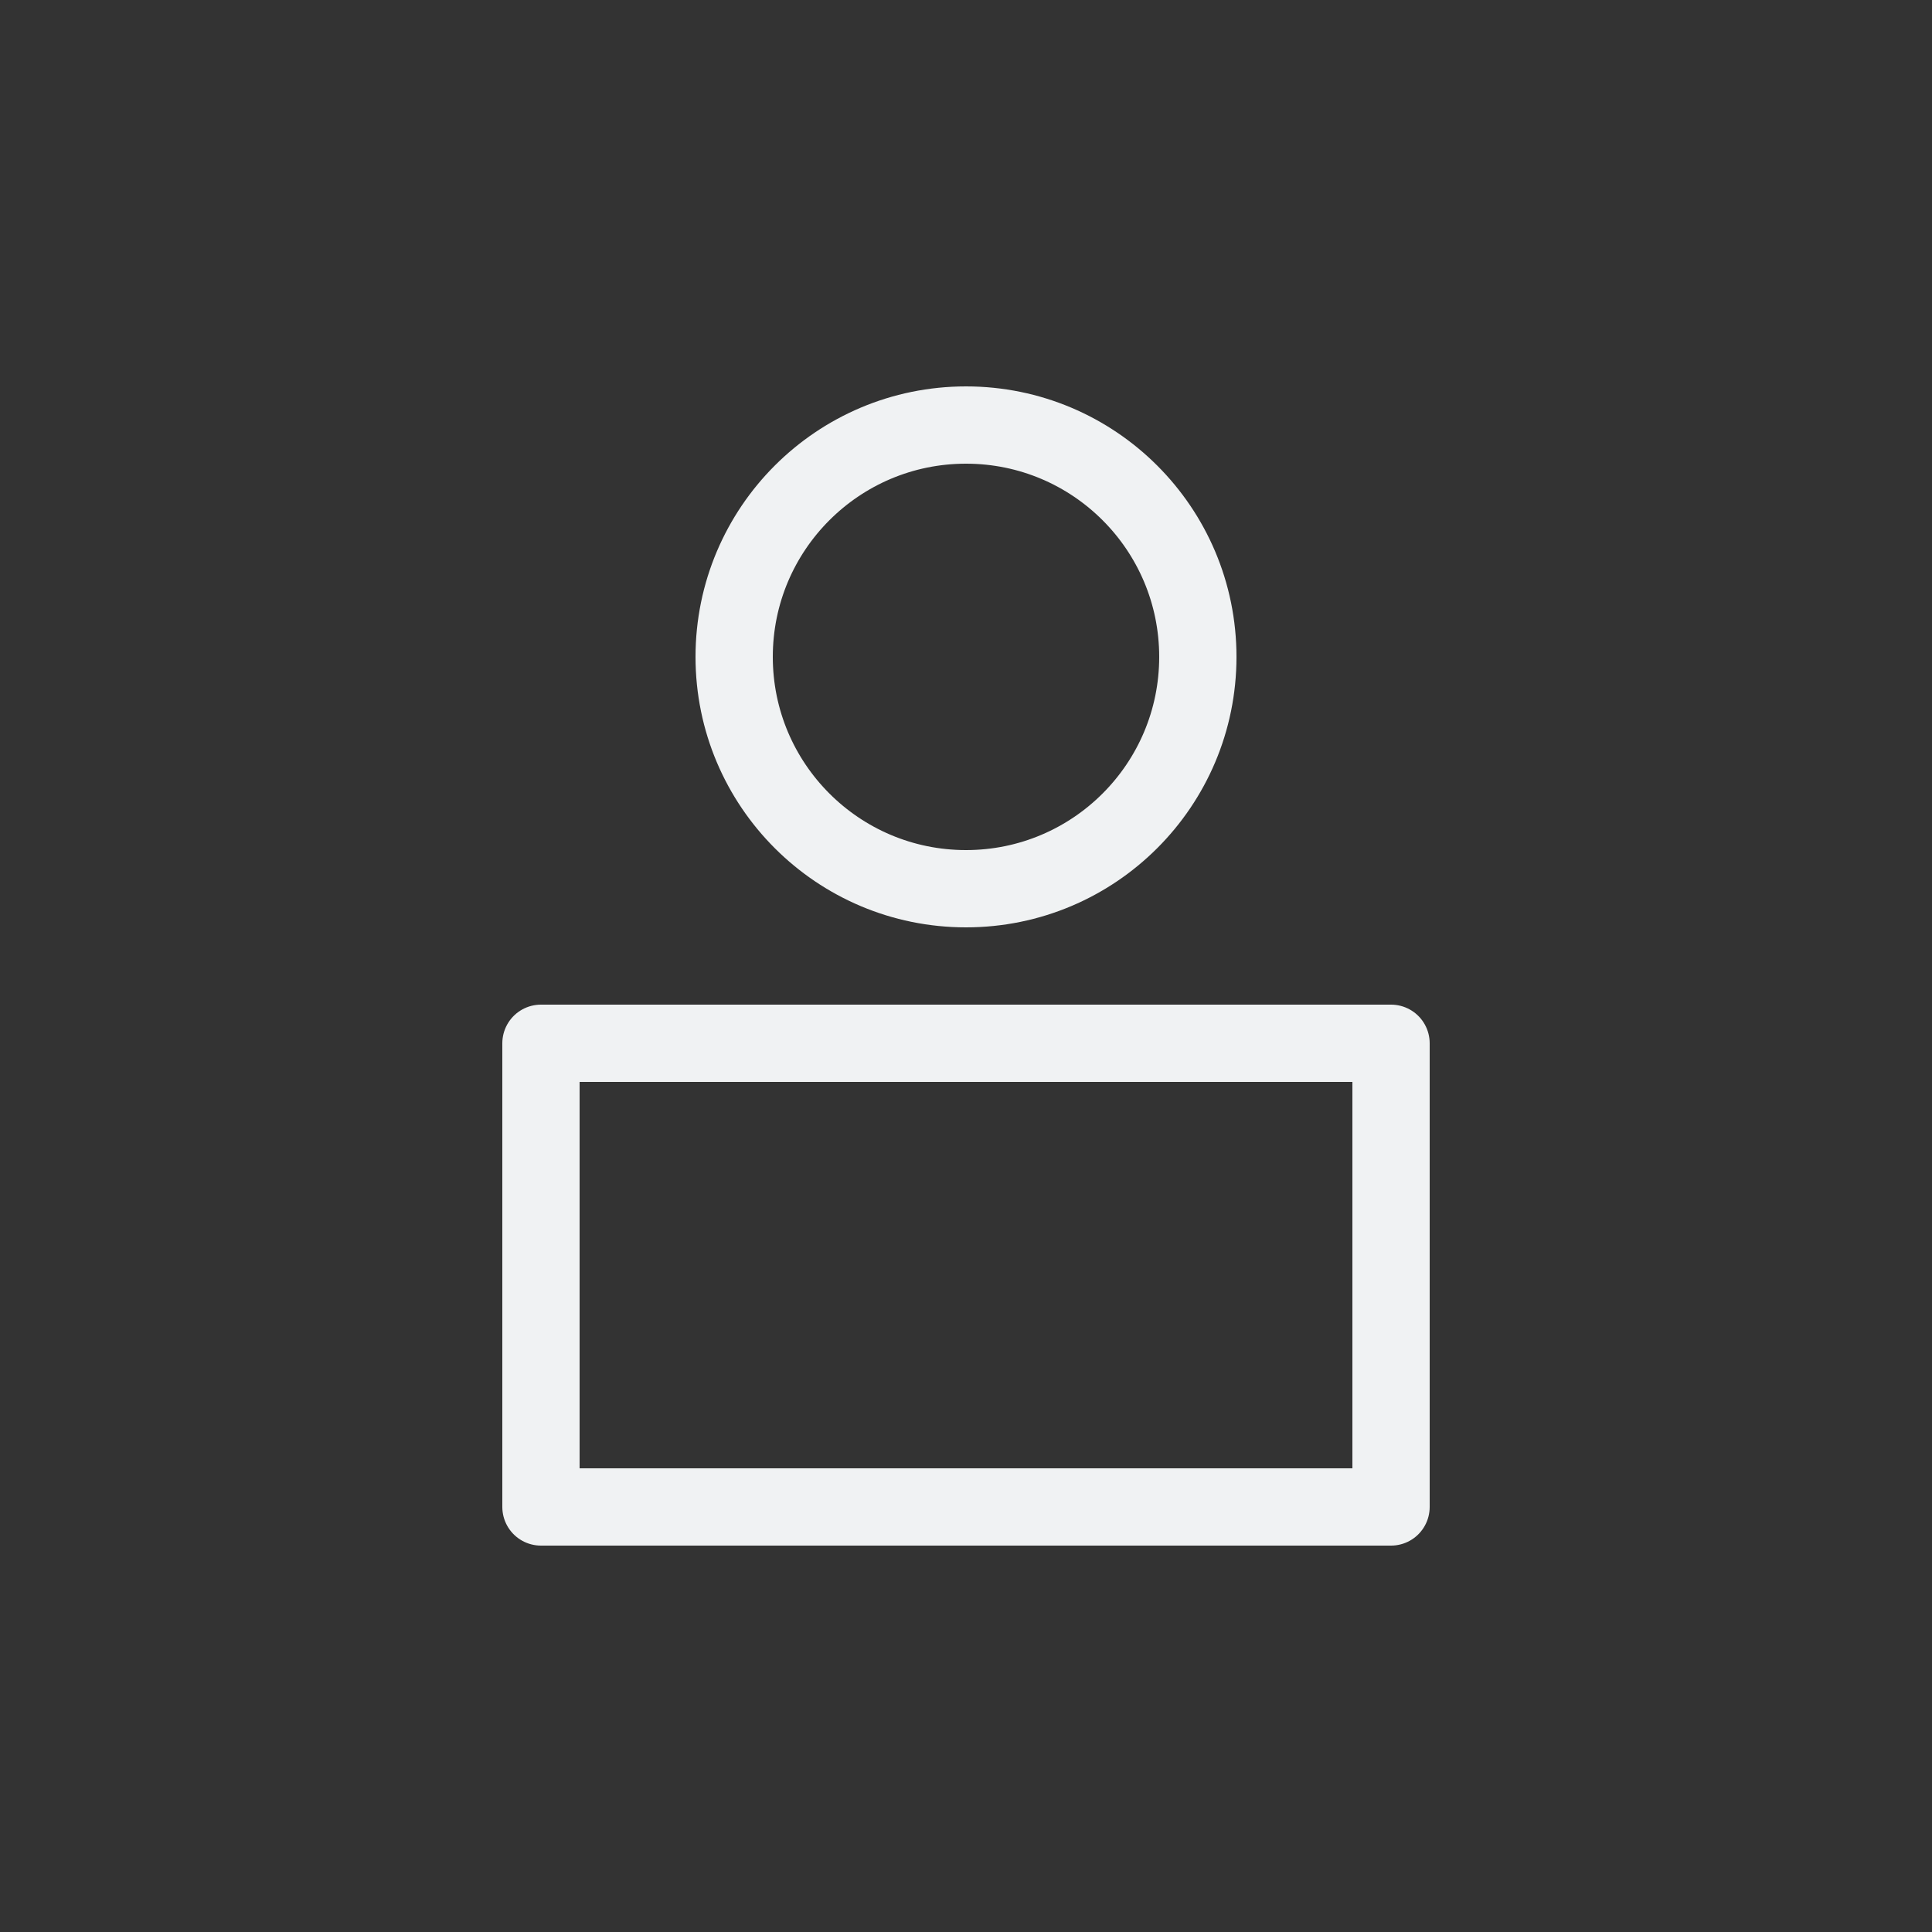
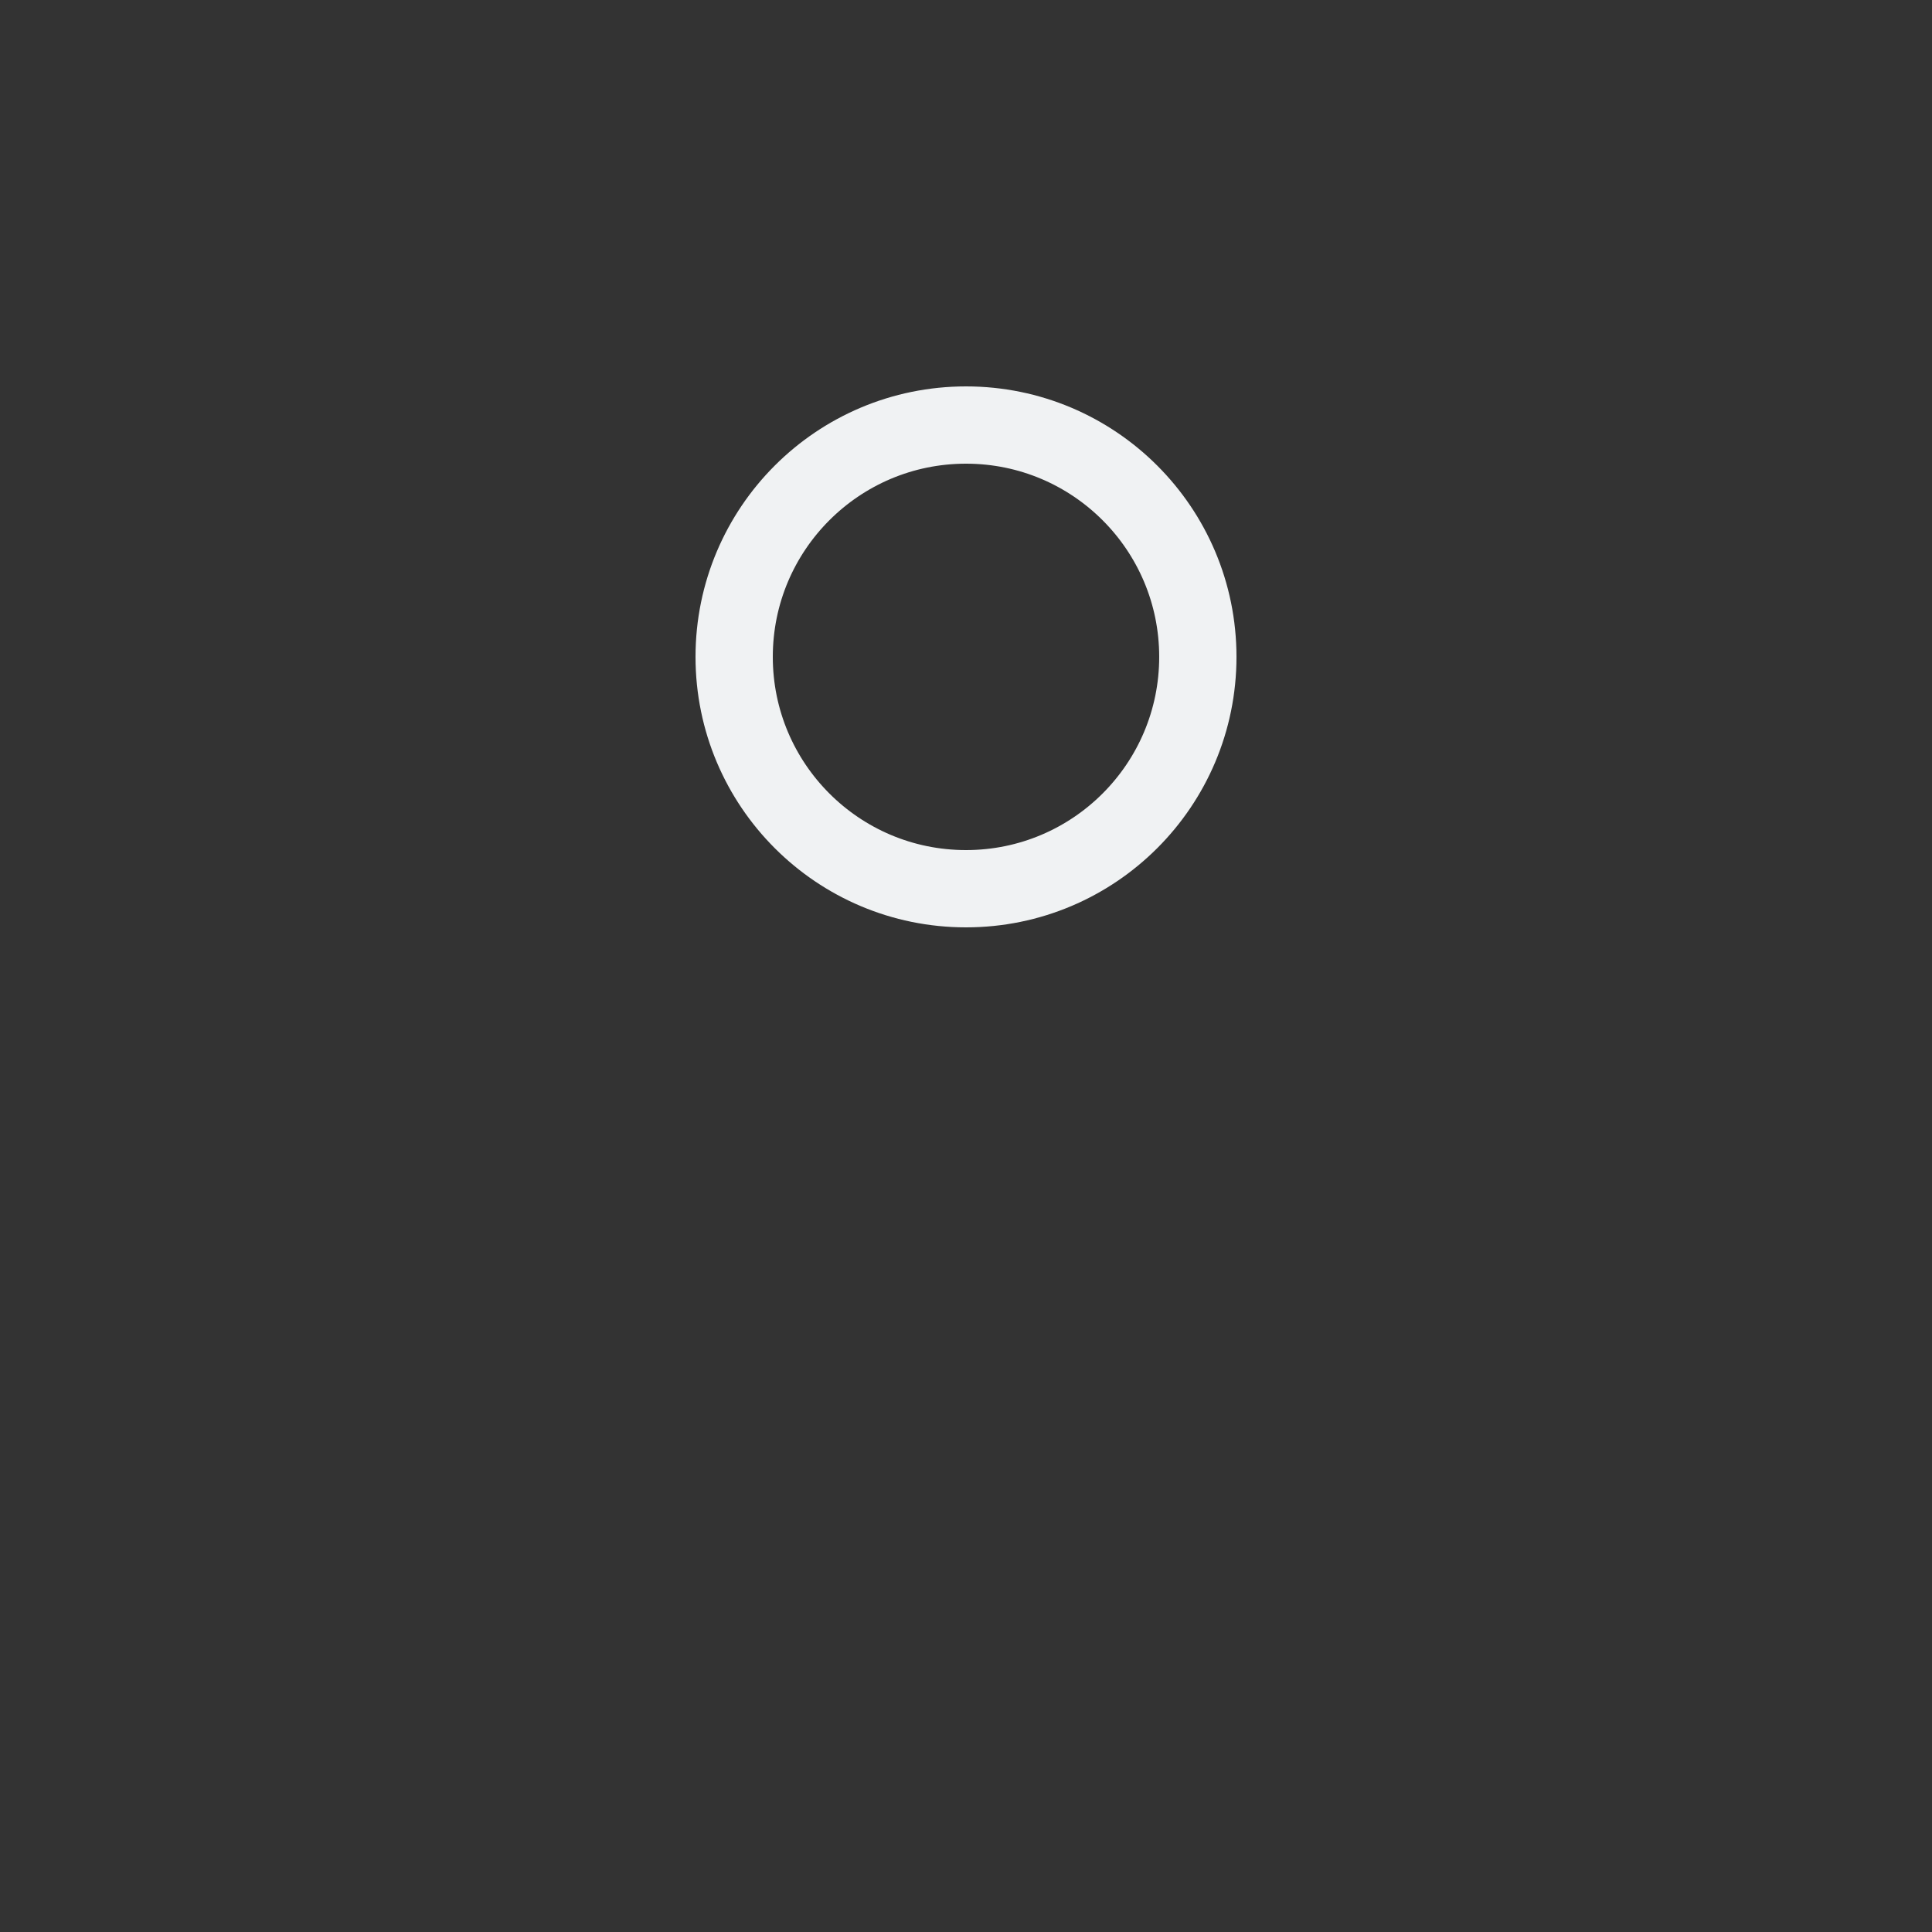
<svg xmlns="http://www.w3.org/2000/svg" width="25" height="25" viewBox="0 0 25 25" fill="none">
  <rect x="0" y="0" width="25" height="25" fill="#333333" stroke="none" />
-   <path fill-rule="evenodd" clip-rule="evenodd" d="M7 19.5H18V13.5H7V19.5Z" stroke="#F0F2F3" stroke-linejoin="round" />
  <path fill-rule="evenodd" clip-rule="evenodd" d="M15.5 8.5C15.5 10.157 14.157 11.5 12.5 11.5C10.843 11.5 9.5 10.157 9.5 8.5C9.5 6.843 10.843 5.5 12.5 5.5C14.157 5.5 15.5 6.843 15.5 8.5Z" stroke="#F0F2F3" />
</svg>